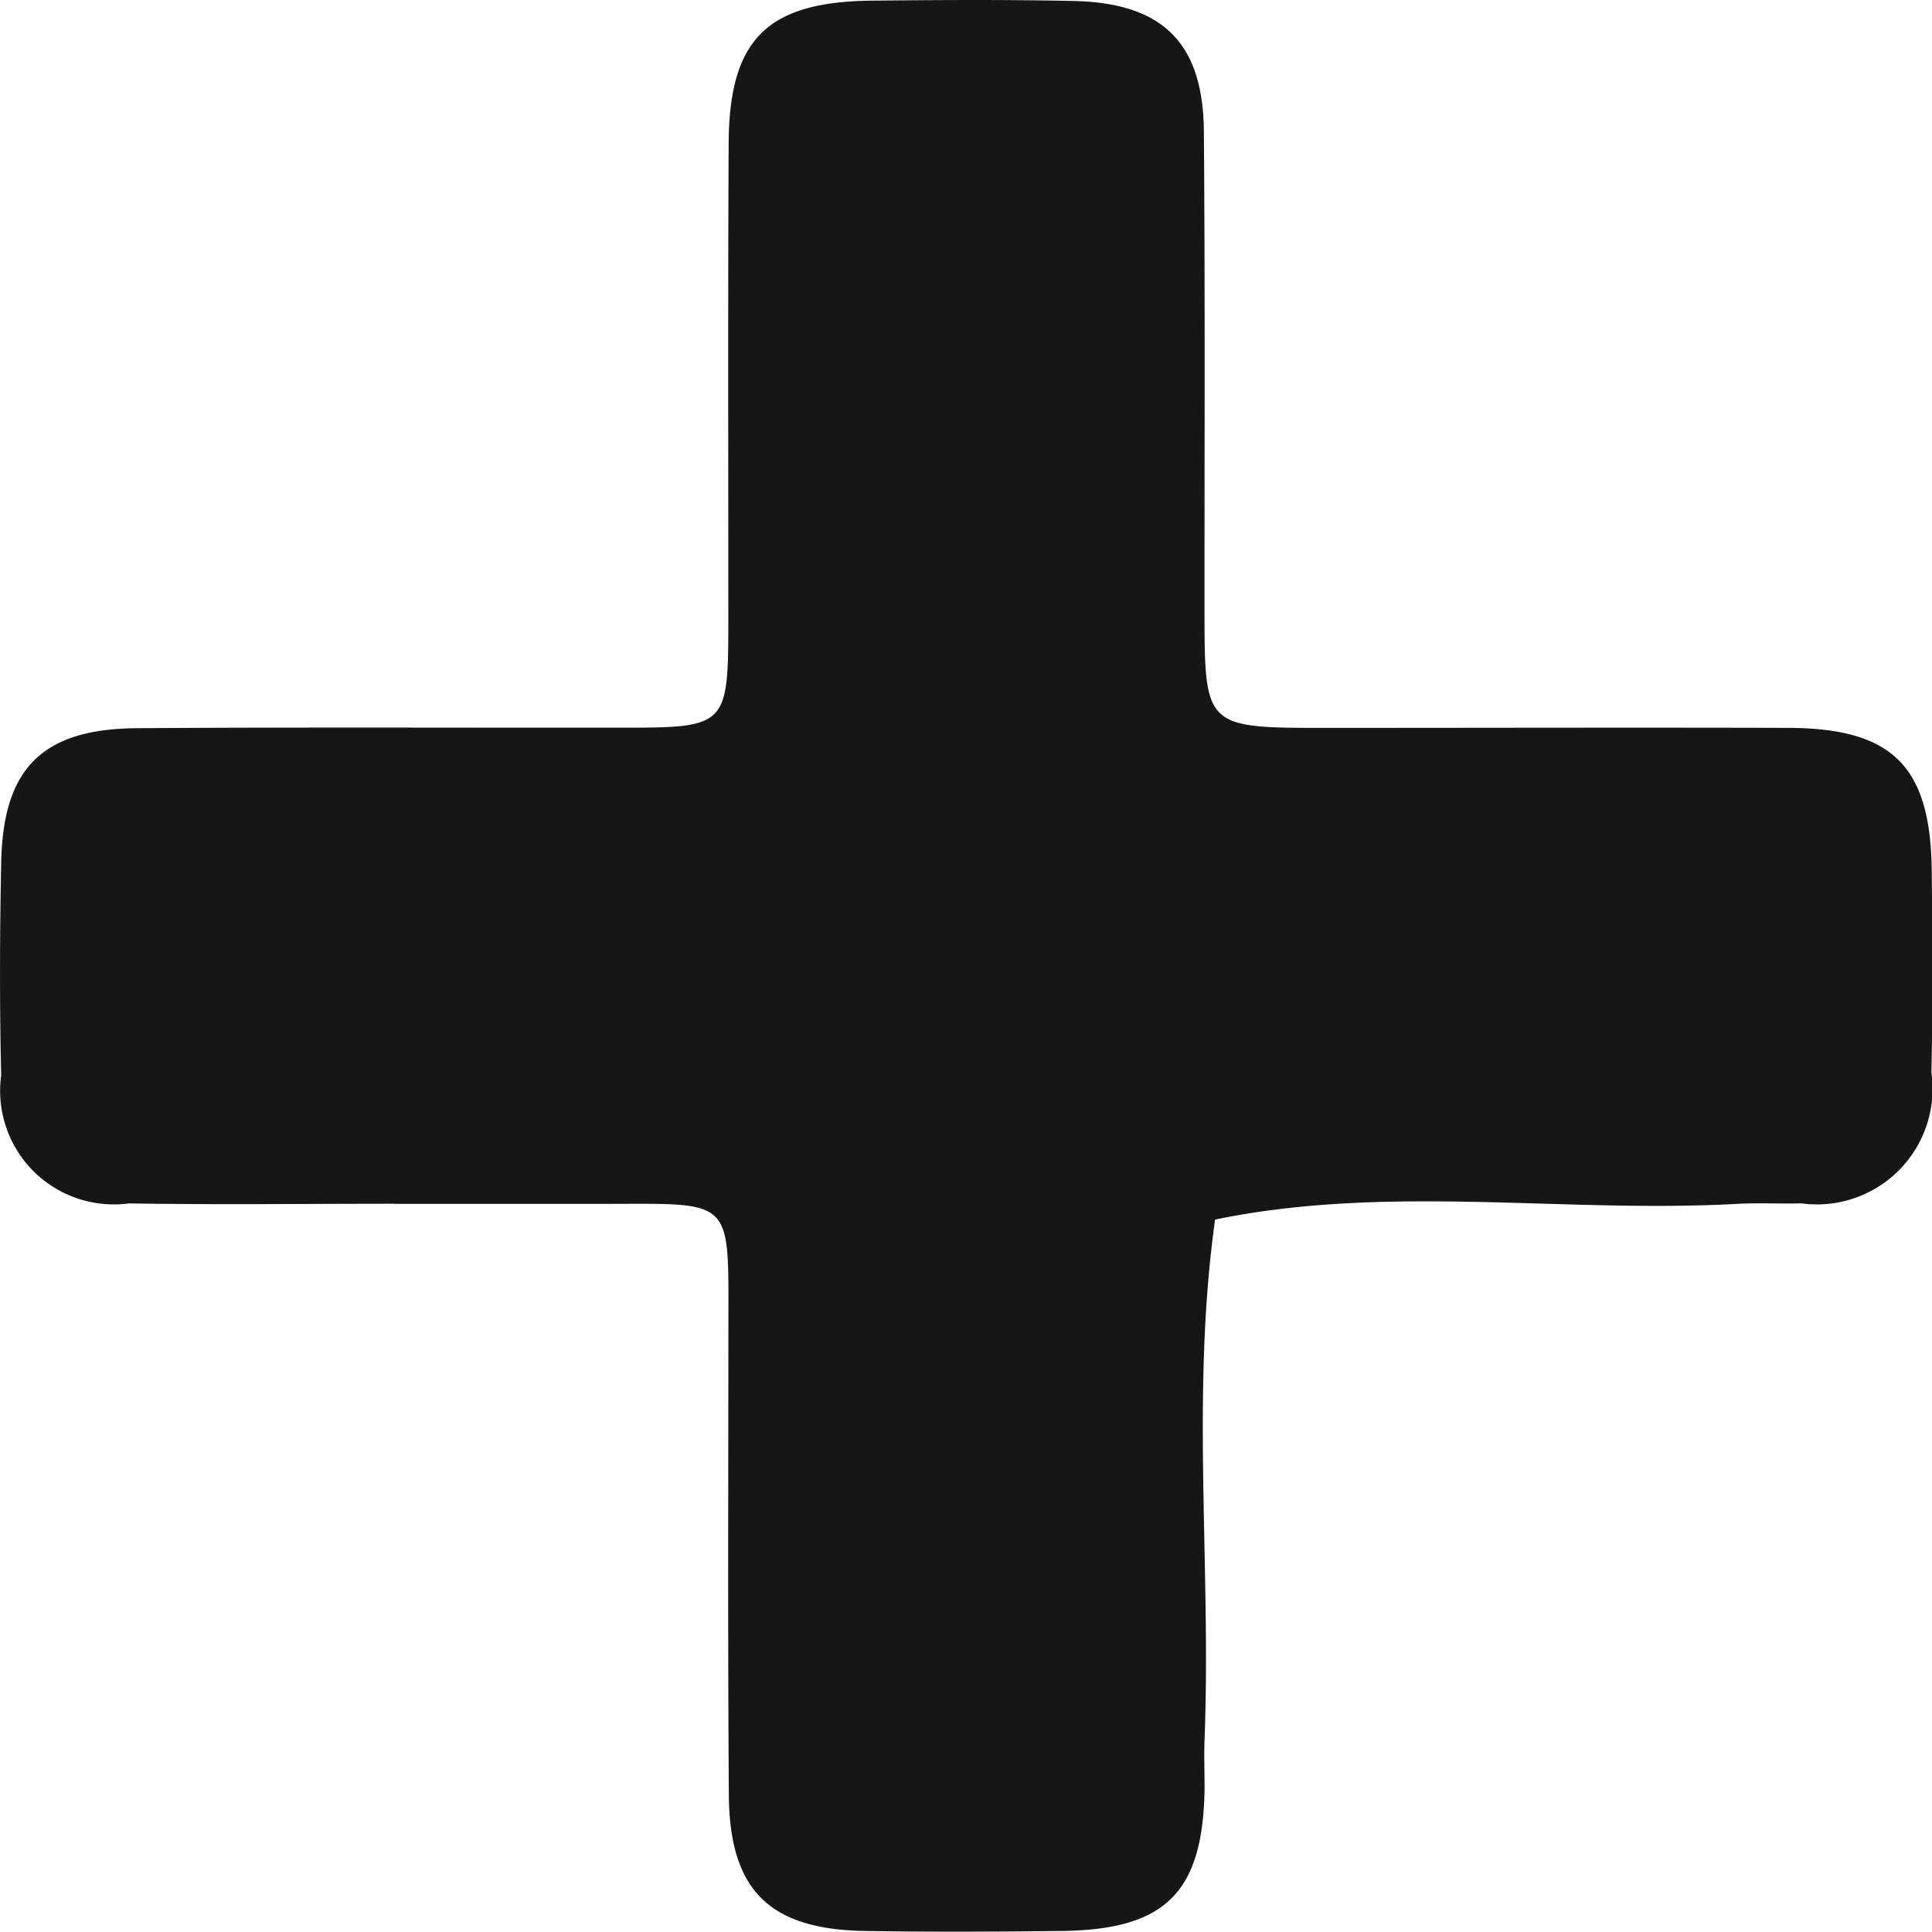
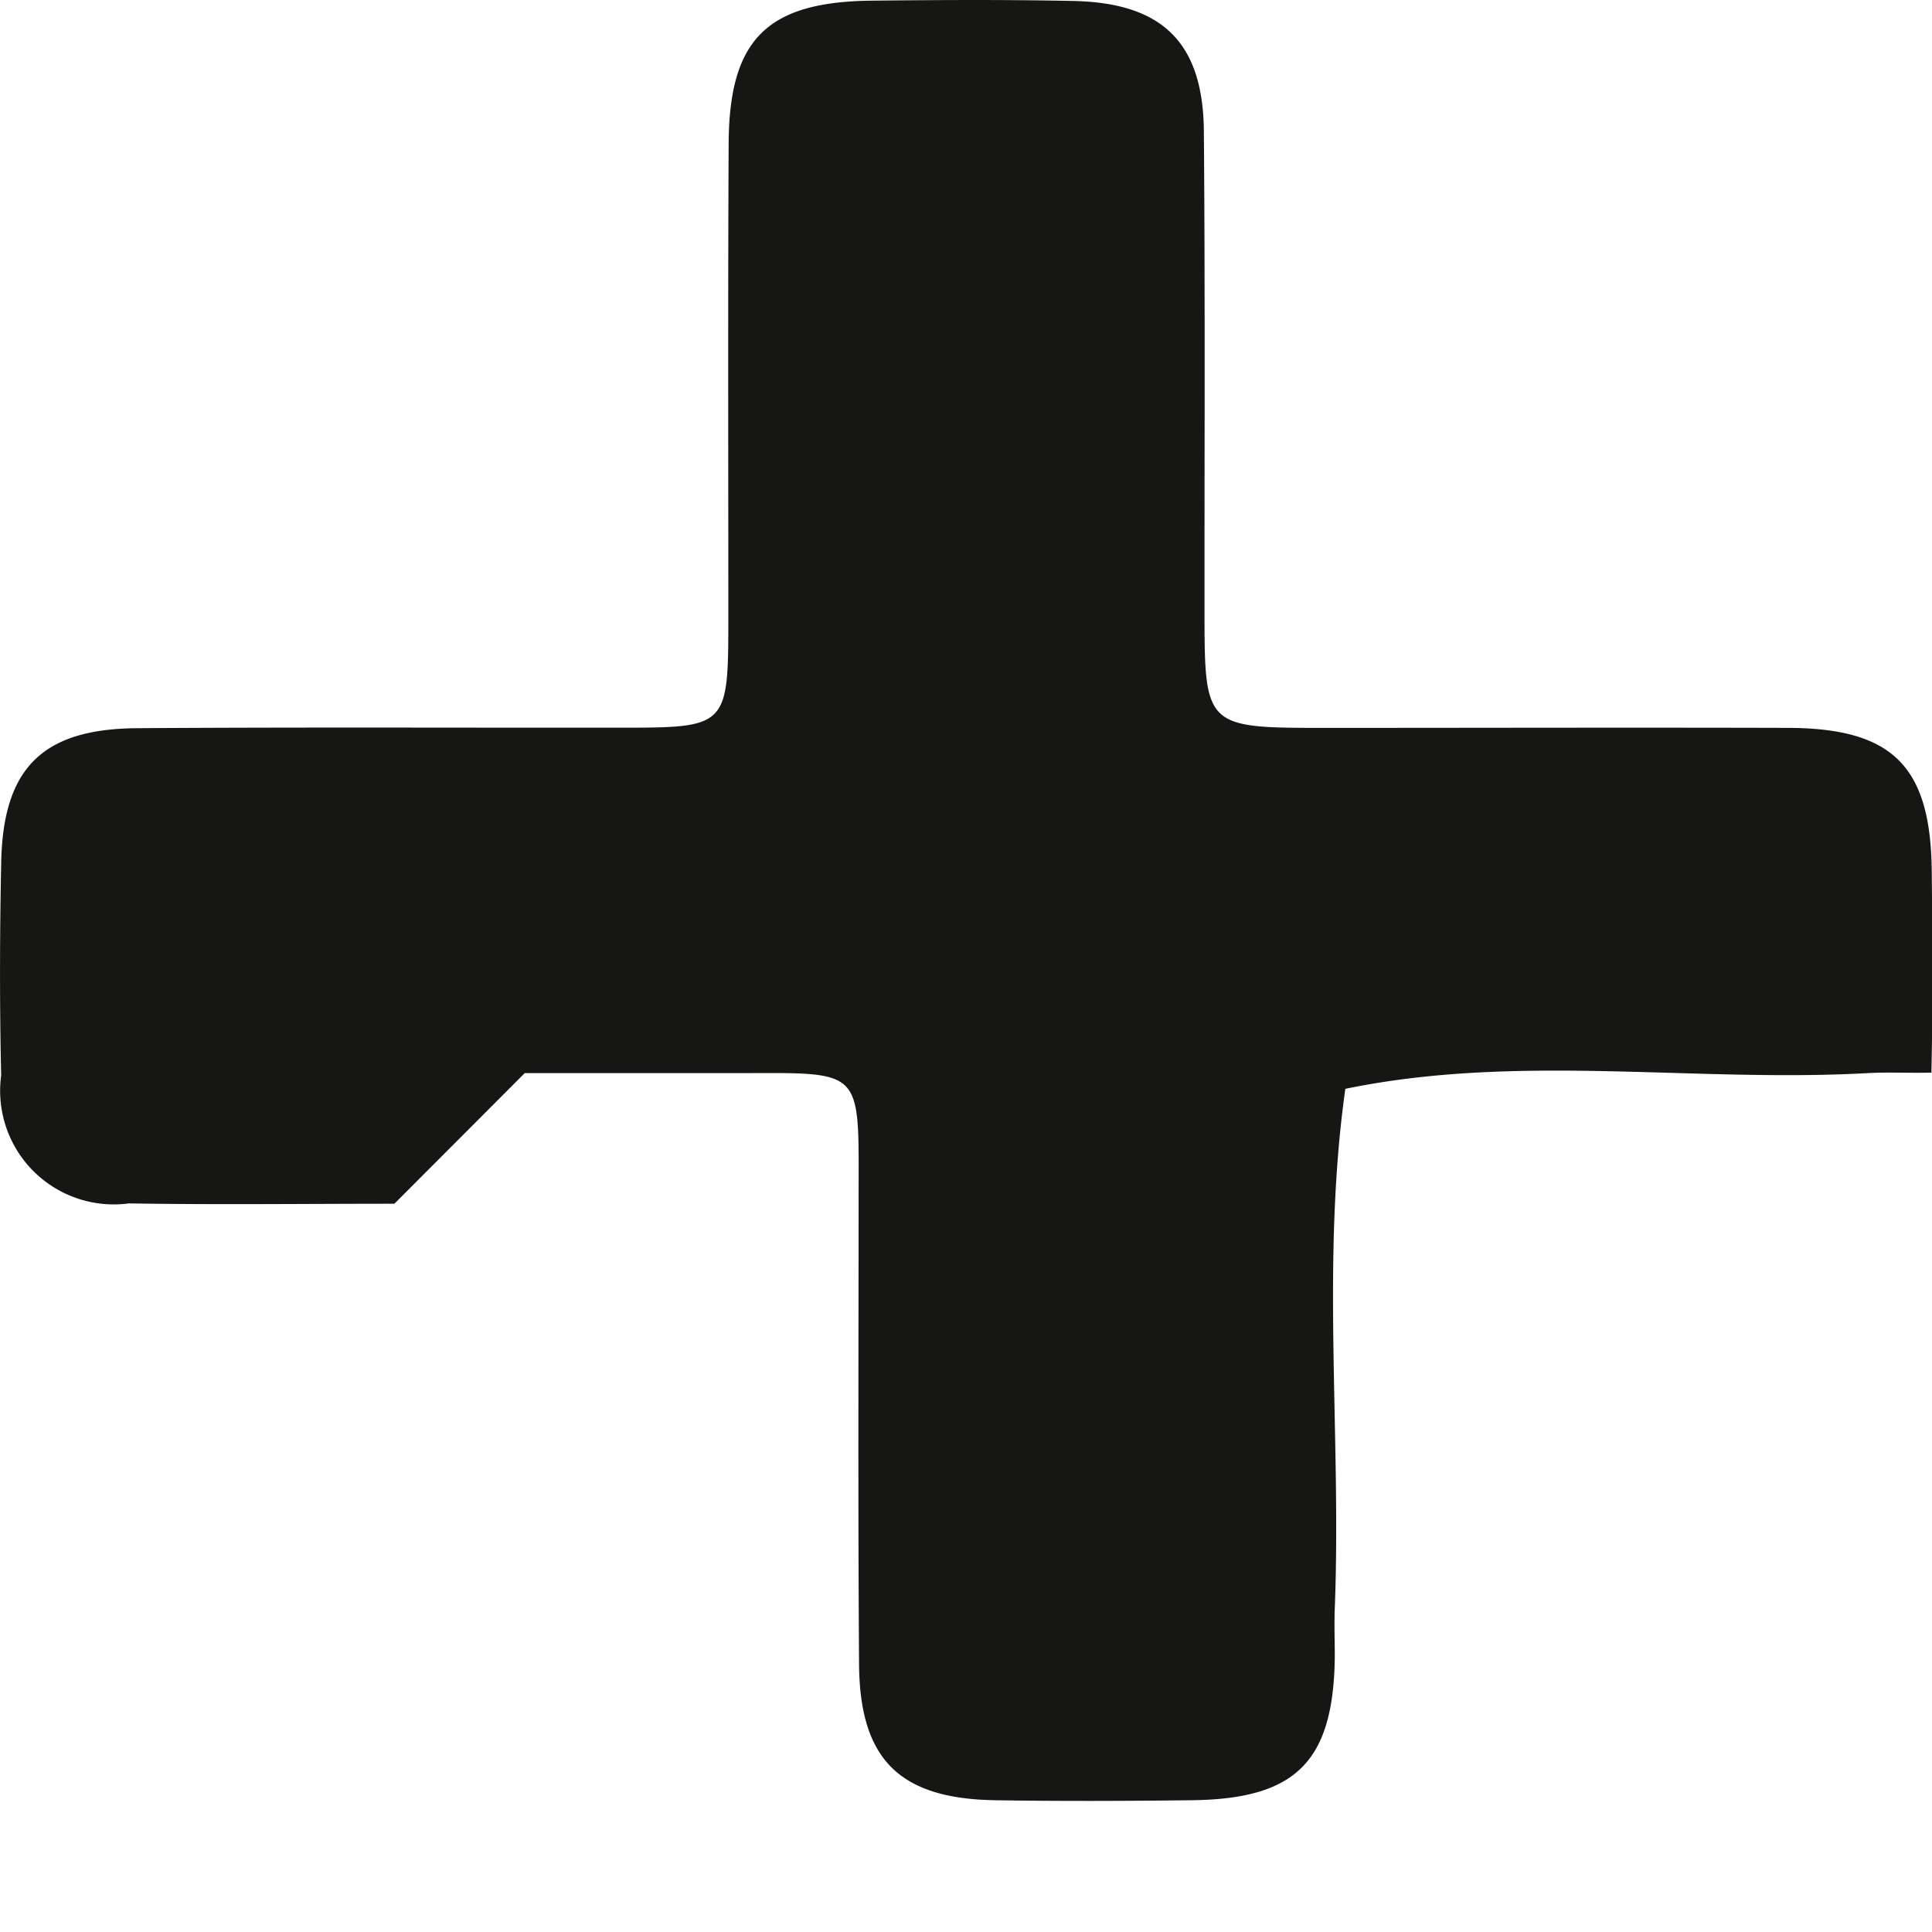
<svg xmlns="http://www.w3.org/2000/svg" width="29.882" height="29.881" viewBox="0 0 29.882 29.881">
  <g id="Group_76" data-name="Group 76" transform="translate(-1177.921 -2579.627)">
    <g id="Group_75" data-name="Group 75">
-       <path id="Path_96" data-name="Path 96" d="M1184.021,2598.245c-1.369,0-2.738.017-4.107-.005a1.758,1.758,0,0,1-1.975-1.979c-.025-1.09-.022-2.181,0-3.271.023-1.473.627-2.087,2.092-2.1,2.485-.017,4.97-.006,7.455-.008,1.7,0,1.7,0,1.7-1.735,0-2.434-.007-4.869.005-7.3.008-1.613.594-2.192,2.213-2.21,1.04-.011,2.08-.017,3.119.005,1.378.029,2.006.645,2.018,2.014.02,2.459.009,4.919.01,7.379,0,1.85,0,1.85,1.887,1.85,2.384,0,4.768-.007,7.151,0,1.612.008,2.193.6,2.21,2.213.011,1.04.017,2.08-.005,3.119a1.789,1.789,0,0,1-2.014,2.022c-.329.009-.66-.01-.989.008-2.69.148-5.4-.31-8.076.243-.376,2.671-.06,5.356-.163,8.033-.01.253,0,.507,0,.761-.022,1.612-.6,2.191-2.215,2.209-1.014.012-2.029.016-3.043,0-1.472-.025-2.086-.629-2.1-2.092-.017-2.409-.008-4.818-.007-7.227,0-2.053.1-1.926-1.964-1.927h-3.2Z" fill="#161615" />
+       <path id="Path_96" data-name="Path 96" d="M1184.021,2598.245c-1.369,0-2.738.017-4.107-.005a1.758,1.758,0,0,1-1.975-1.979c-.025-1.09-.022-2.181,0-3.271.023-1.473.627-2.087,2.092-2.1,2.485-.017,4.97-.006,7.455-.008,1.7,0,1.7,0,1.7-1.735,0-2.434-.007-4.869.005-7.3.008-1.613.594-2.192,2.213-2.21,1.04-.011,2.08-.017,3.119.005,1.378.029,2.006.645,2.018,2.014.02,2.459.009,4.919.01,7.379,0,1.85,0,1.85,1.887,1.85,2.384,0,4.768-.007,7.151,0,1.612.008,2.193.6,2.21,2.213.011,1.04.017,2.08-.005,3.119c-.329.009-.66-.01-.989.008-2.69.148-5.4-.31-8.076.243-.376,2.671-.06,5.356-.163,8.033-.01.253,0,.507,0,.761-.022,1.612-.6,2.191-2.215,2.209-1.014.012-2.029.016-3.043,0-1.472-.025-2.086-.629-2.1-2.092-.017-2.409-.008-4.818-.007-7.227,0-2.053.1-1.926-1.964-1.927h-3.2Z" fill="#161615" />
    </g>
  </g>
</svg>